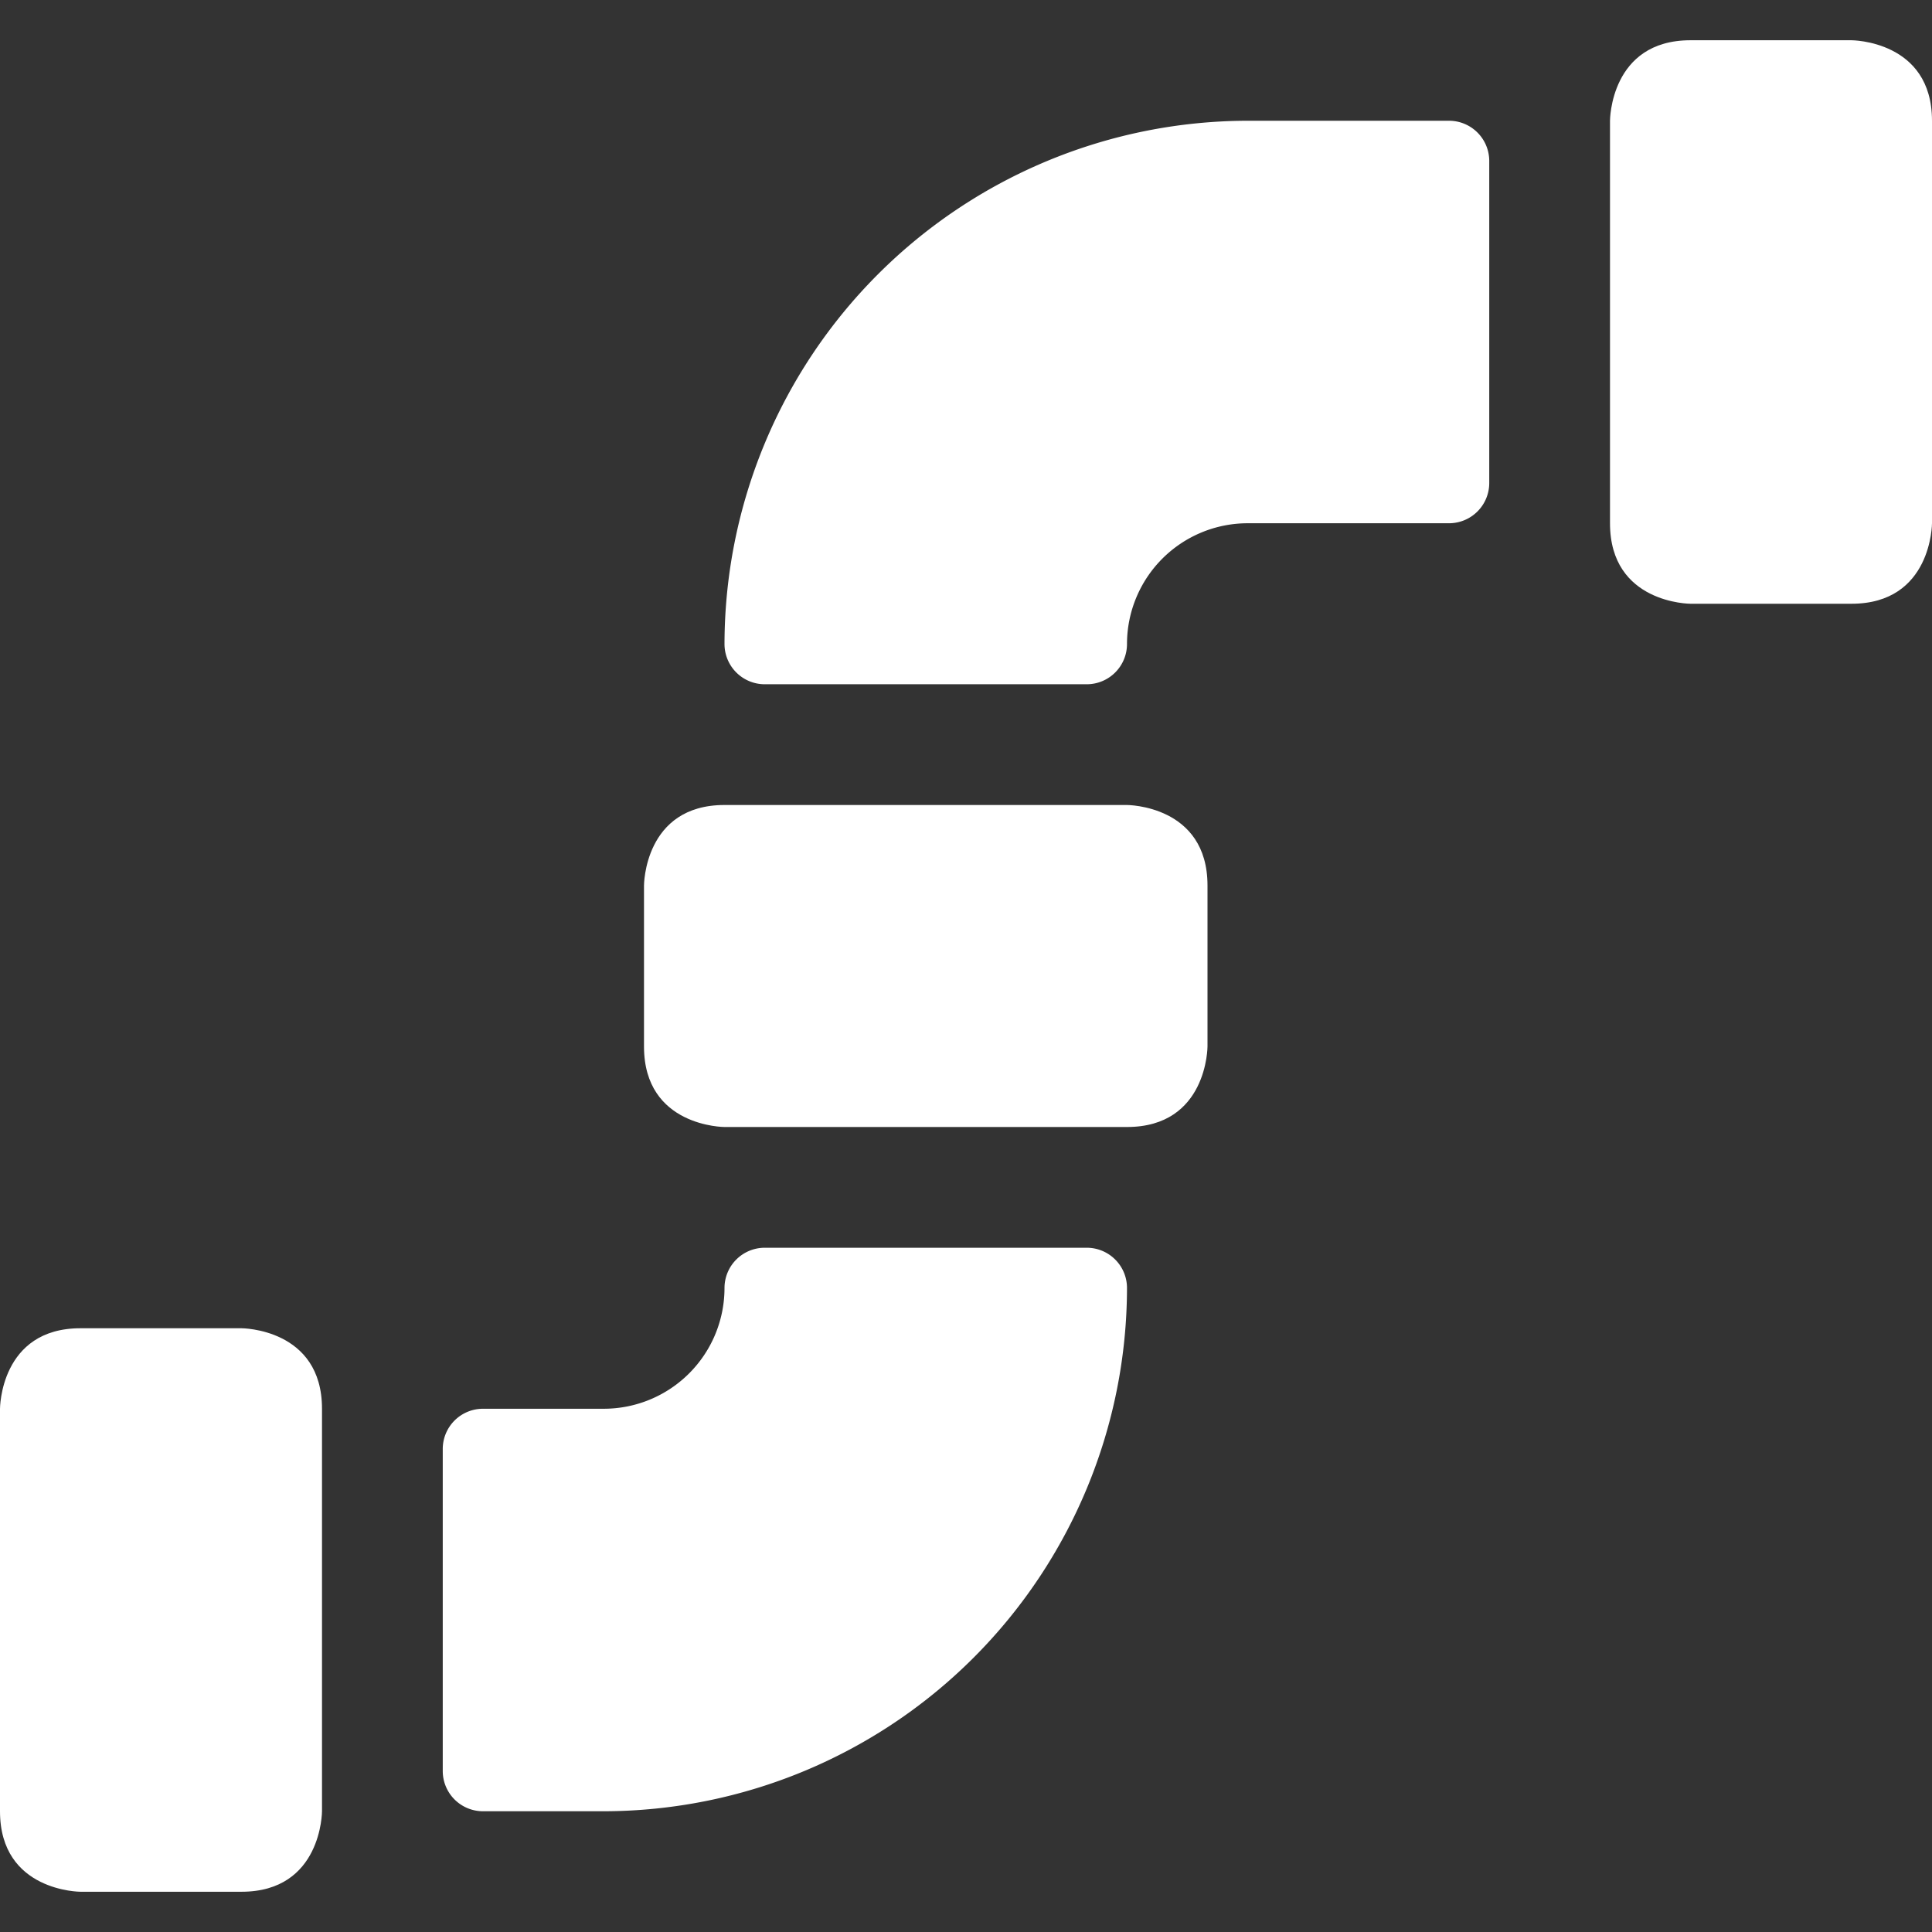
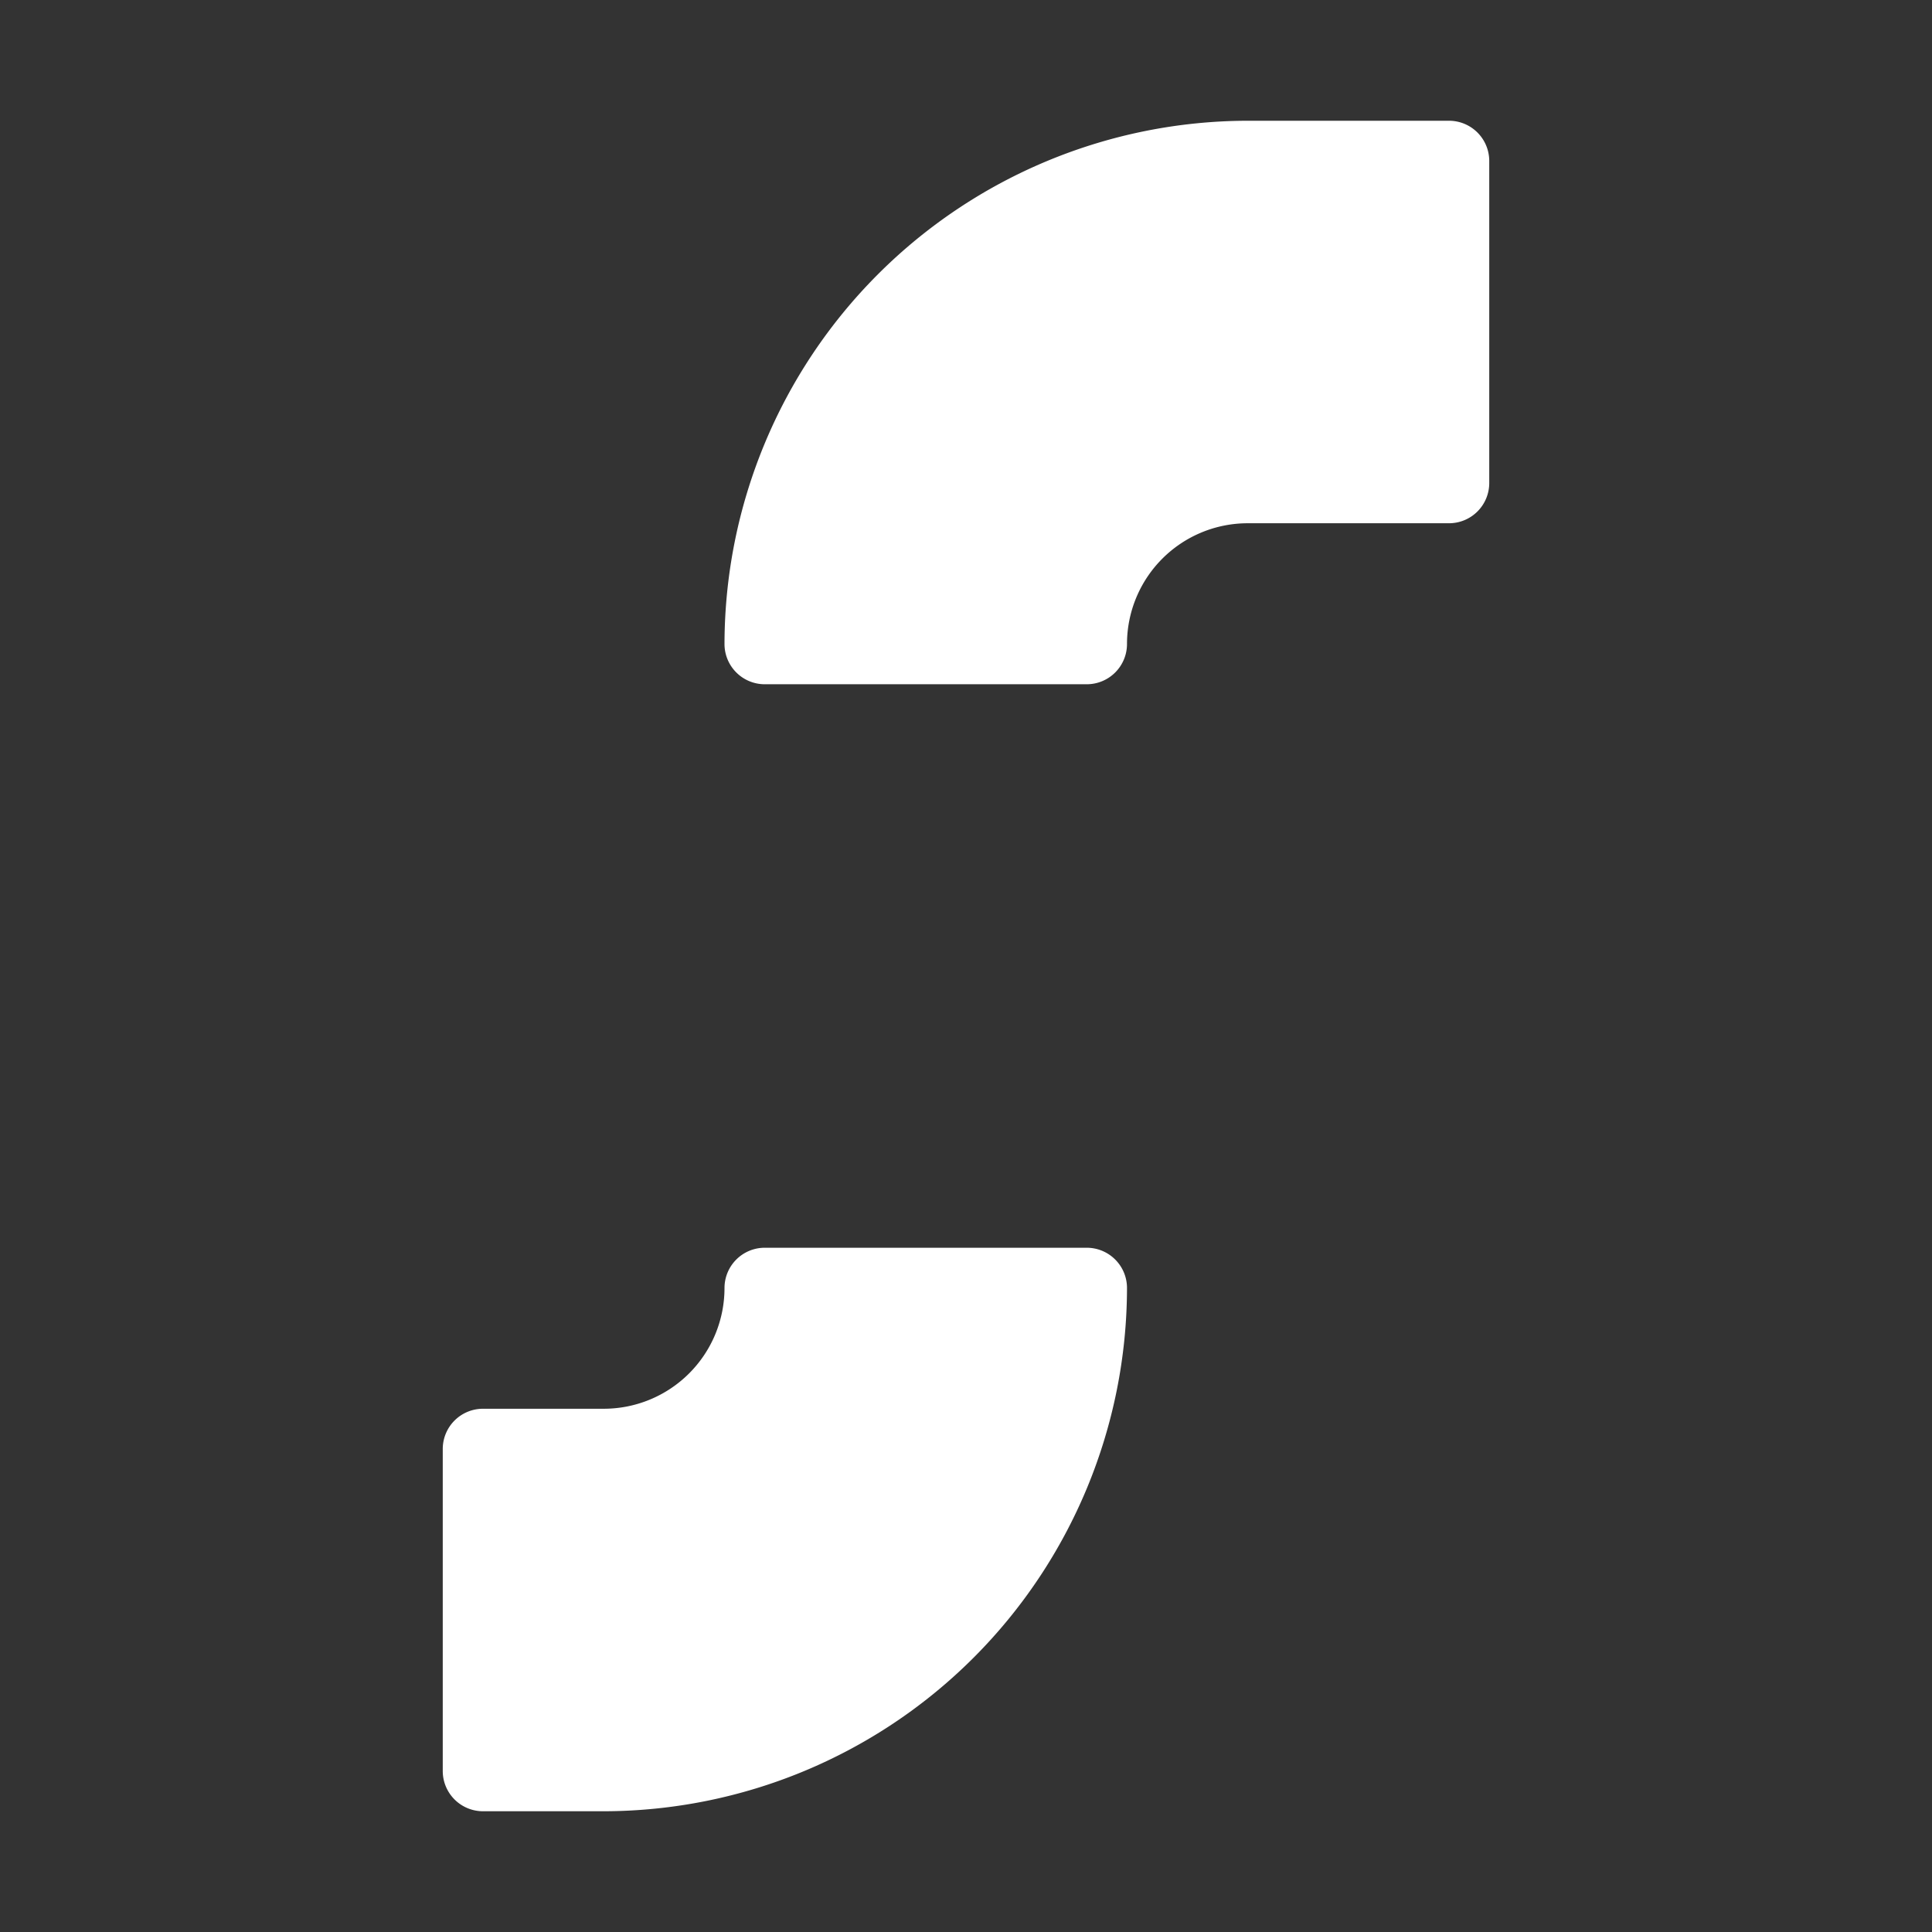
<svg xmlns="http://www.w3.org/2000/svg" viewBox="0 0 24 24" id="Construction-Pipe-1--Streamline-Ultimate.svg">
  <rect x="0" y="0" width="24" height="24" fill="#333333" stroke="none" />
  <desc>Construction Pipe 1 Streamline Icon: https://streamlinehq.com</desc>
  <g>
-     <path d="M1 16.5h2s1 0 1 1v5s0 1 -1 1H1s-1 0 -1 -1v-5s0 -1 1 -1" fill="#ffffff" stroke-width="1" />
-     <path d="M21 0.5h2s1 0 1 1v5s0 1 -1 1h-2s-1 0 -1 -1v-5s0 -1 1 -1" fill="#ffffff" stroke-width="1" />
    <path d="M13.5 15.5h-4a0.5 0.5 0 0 0 -0.5 0.5 1.5 1.5 0 0 1 -1.5 1.5H6a0.5 0.5 0 0 0 -0.5 0.5v4a0.5 0.5 0 0 0 0.5 0.5h1.5A6.51 6.51 0 0 0 14 16a0.5 0.5 0 0 0 -0.5 -0.5Z" fill="#ffffff" stroke-width="1" />
    <path d="M18 1.5h-2.5A6.51 6.51 0 0 0 9 8a0.5 0.5 0 0 0 0.5 0.5h4A0.5 0.5 0 0 0 14 8a1.5 1.5 0 0 1 1.5 -1.5H18a0.5 0.5 0 0 0 0.5 -0.5V2a0.5 0.5 0 0 0 -0.5 -0.5Z" fill="#ffffff" stroke-width="1" />
-     <path d="M9 10h5s1 0 1 1v2s0 1 -1 1H9s-1 0 -1 -1v-2s0 -1 1 -1" fill="#ffffff" stroke-width="1" />
  </g>
</svg>